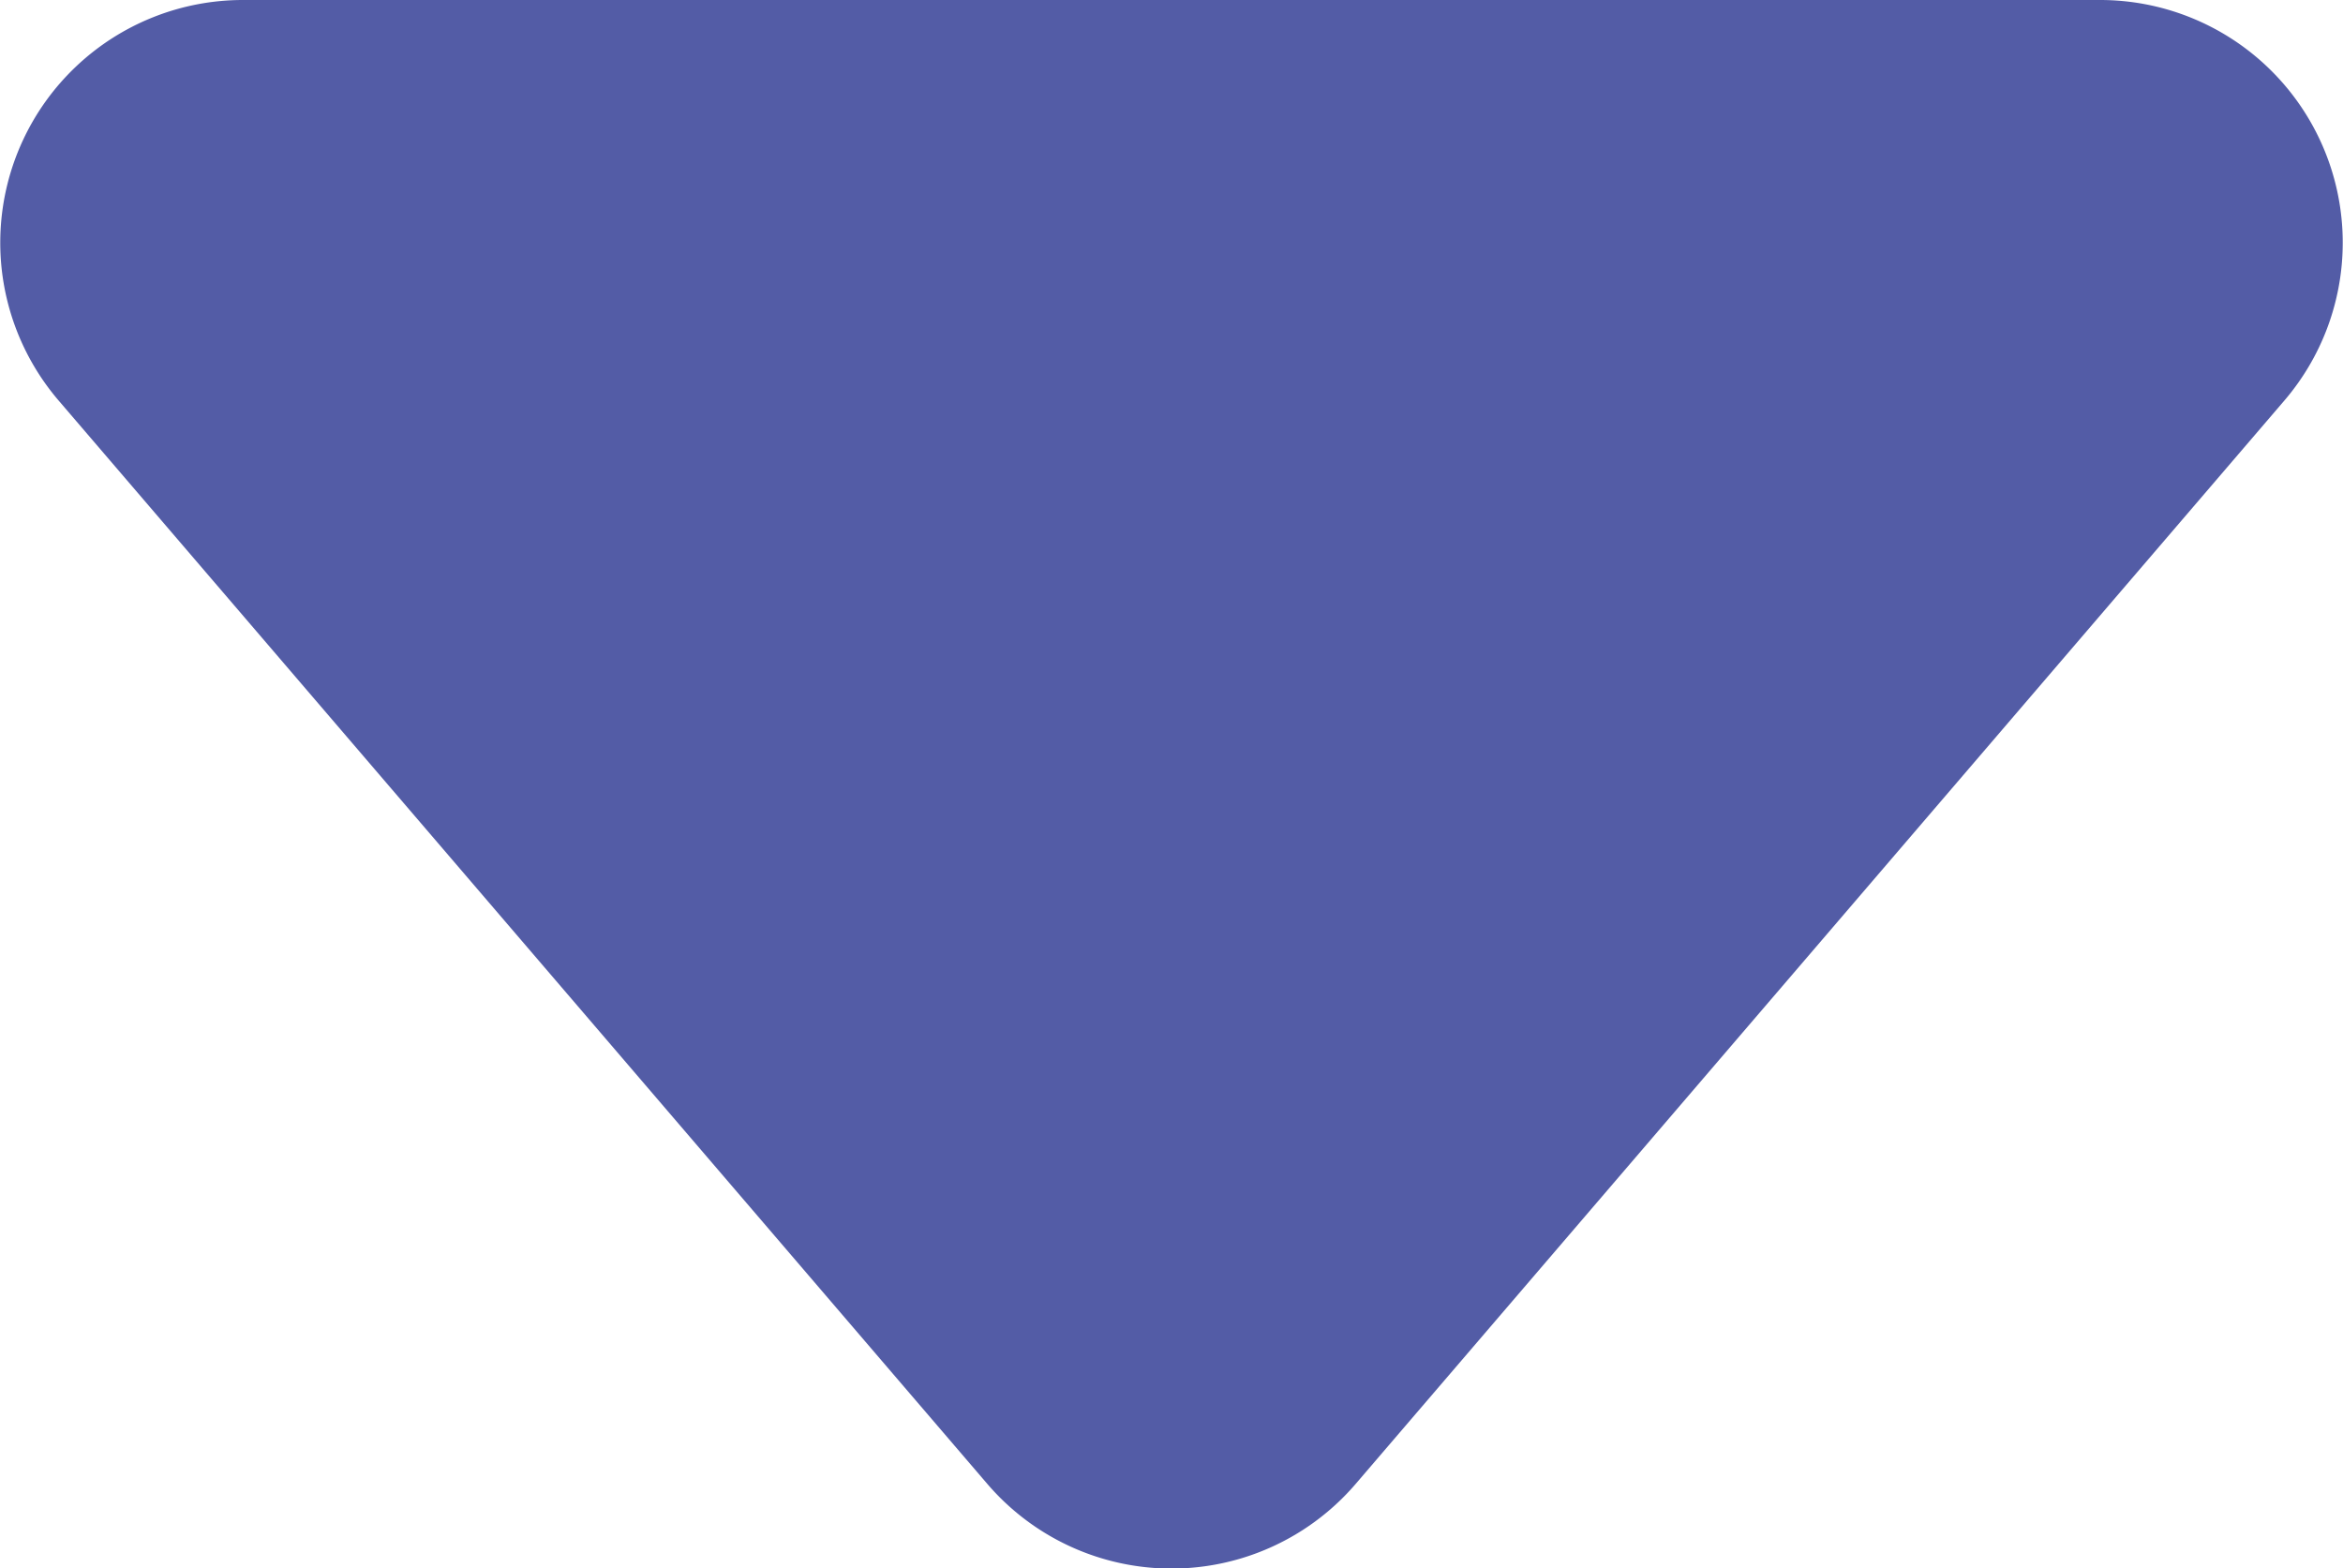
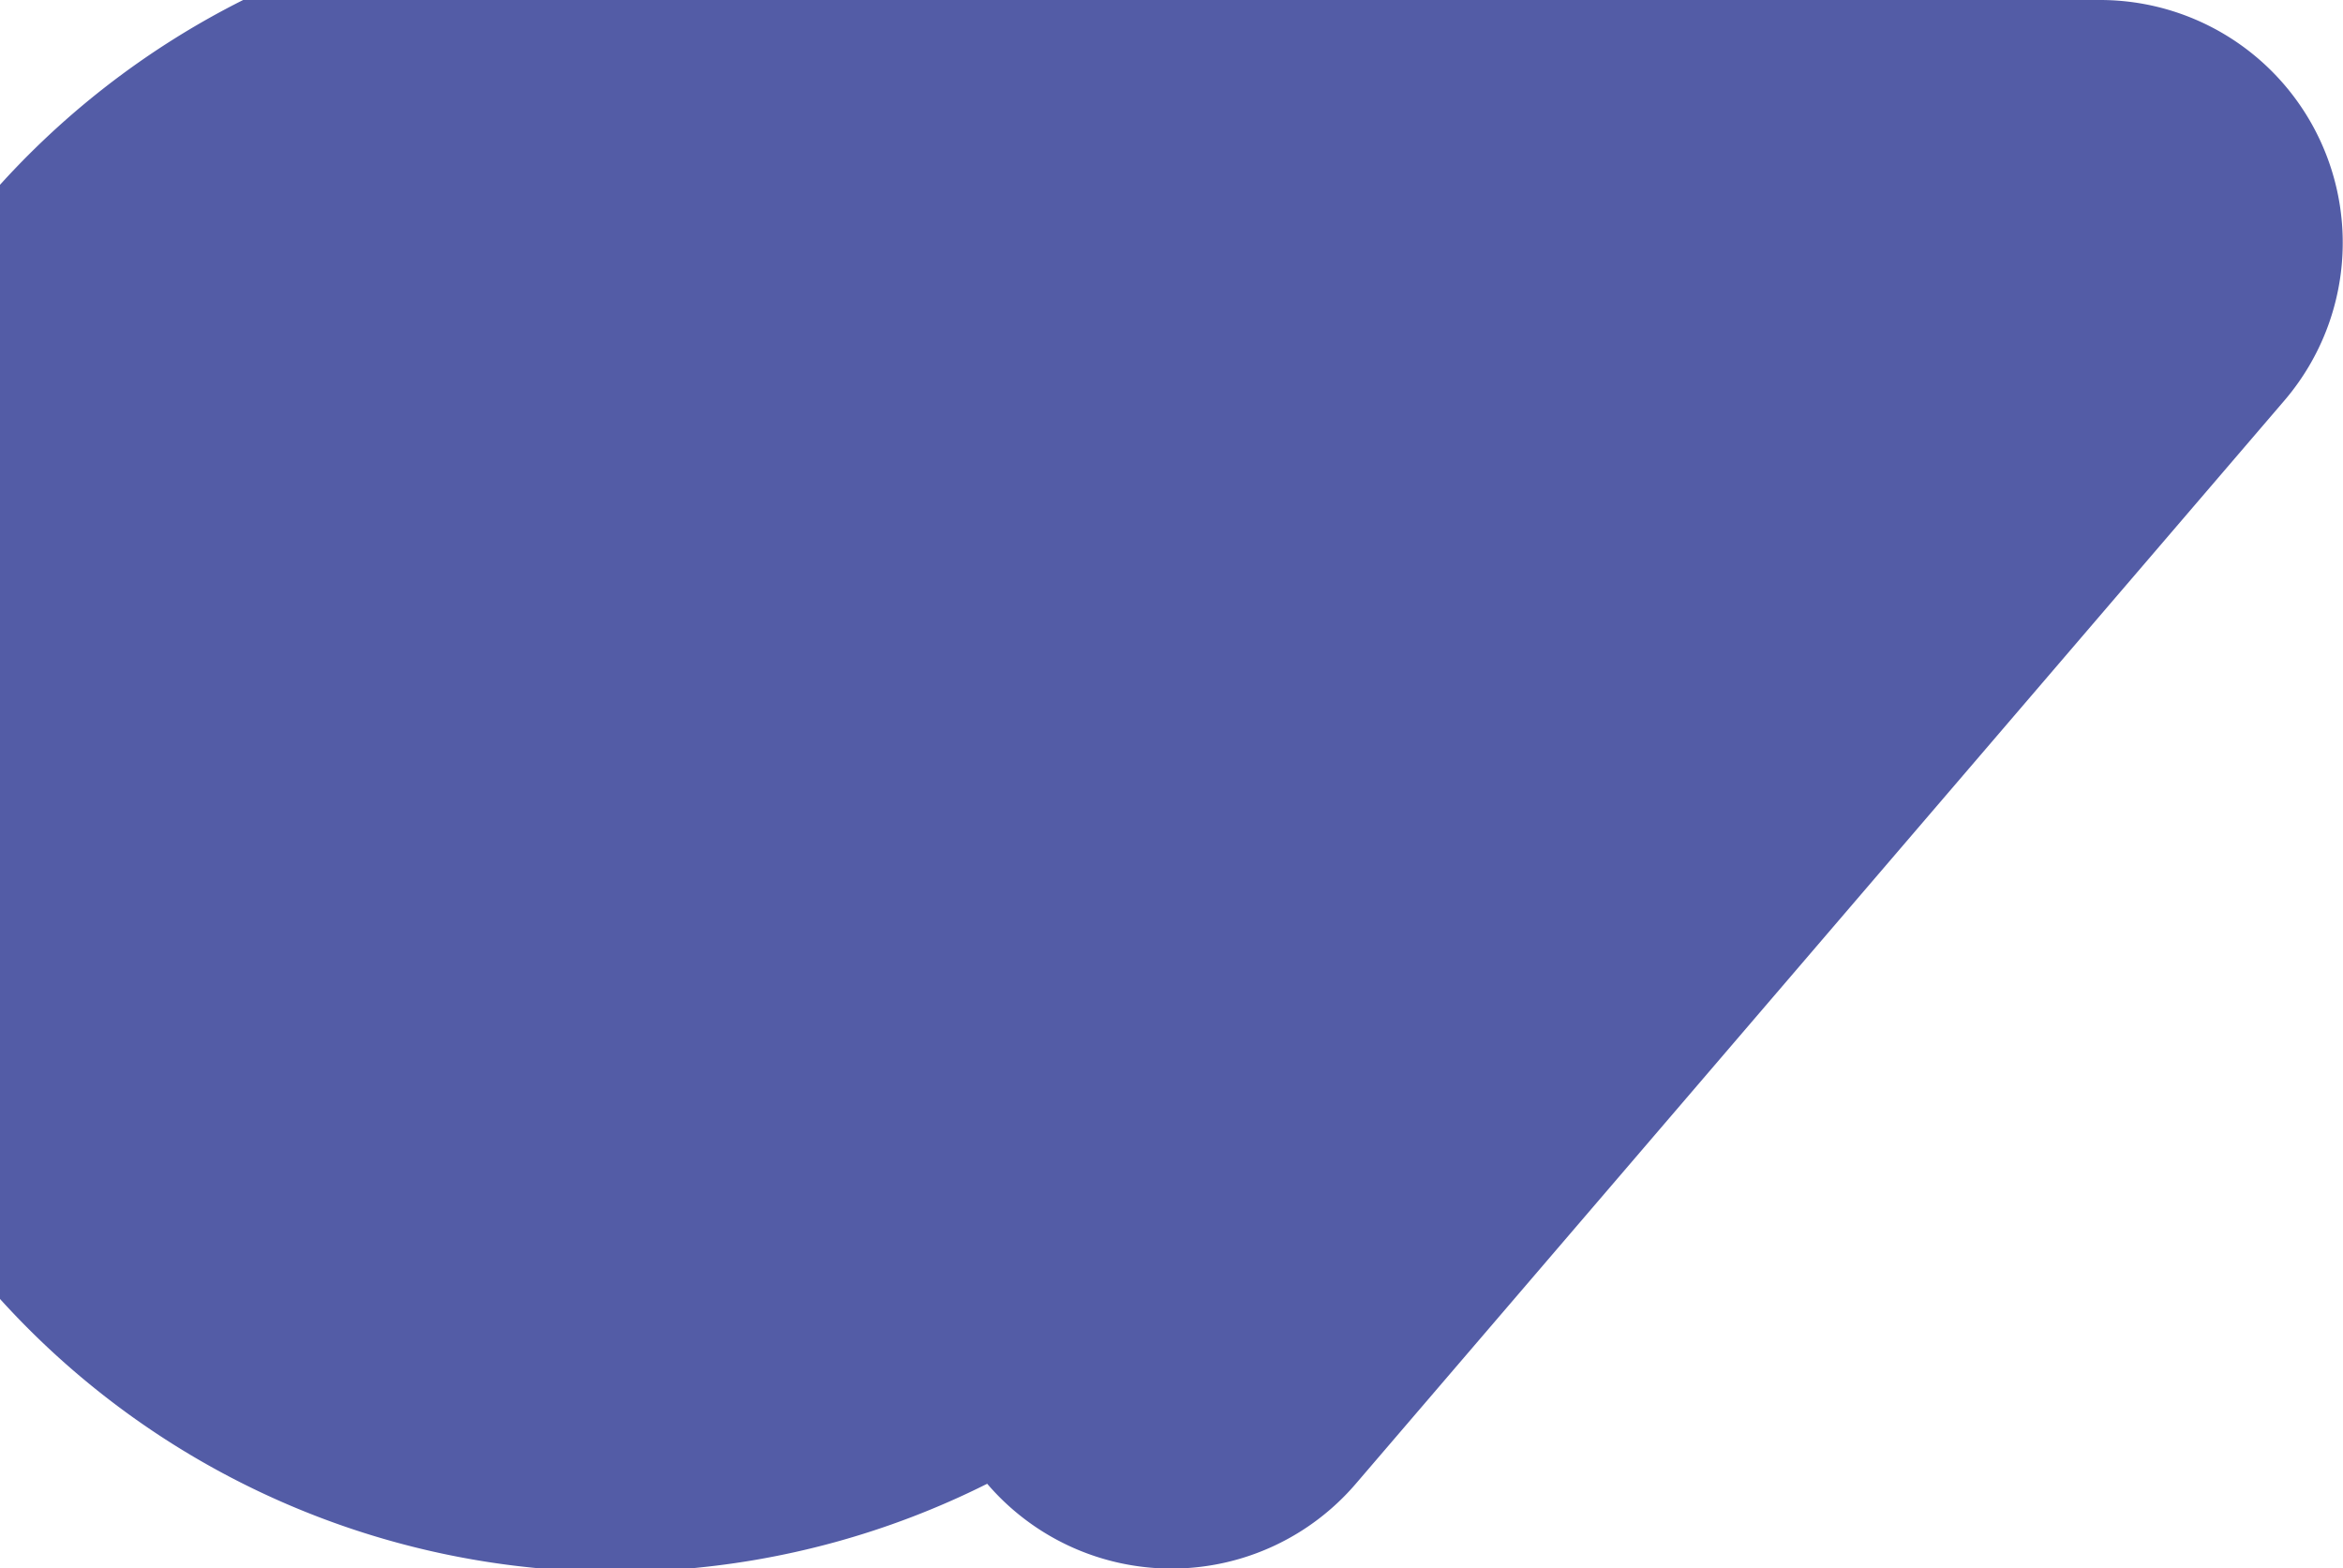
<svg xmlns="http://www.w3.org/2000/svg" width="9.655" height="6.463" viewBox="0 0 9.655 6.463">
-   <path id="Path_20" data-name="Path 20" d="M5.241.886a1,1,0,0,1,1.519,0l3.826,4.463A1,1,0,0,1,9.826,7H2.174a1,1,0,0,1-.759-1.651Z" transform="translate(10.828 7) rotate(180)" fill="#535ca6" />
+   <path id="Path_20" data-name="Path 20" d="M5.241.886a1,1,0,0,1,1.519,0A1,1,0,0,1,9.826,7H2.174a1,1,0,0,1-.759-1.651Z" transform="translate(10.828 7) rotate(180)" fill="#535ca6" />
</svg>